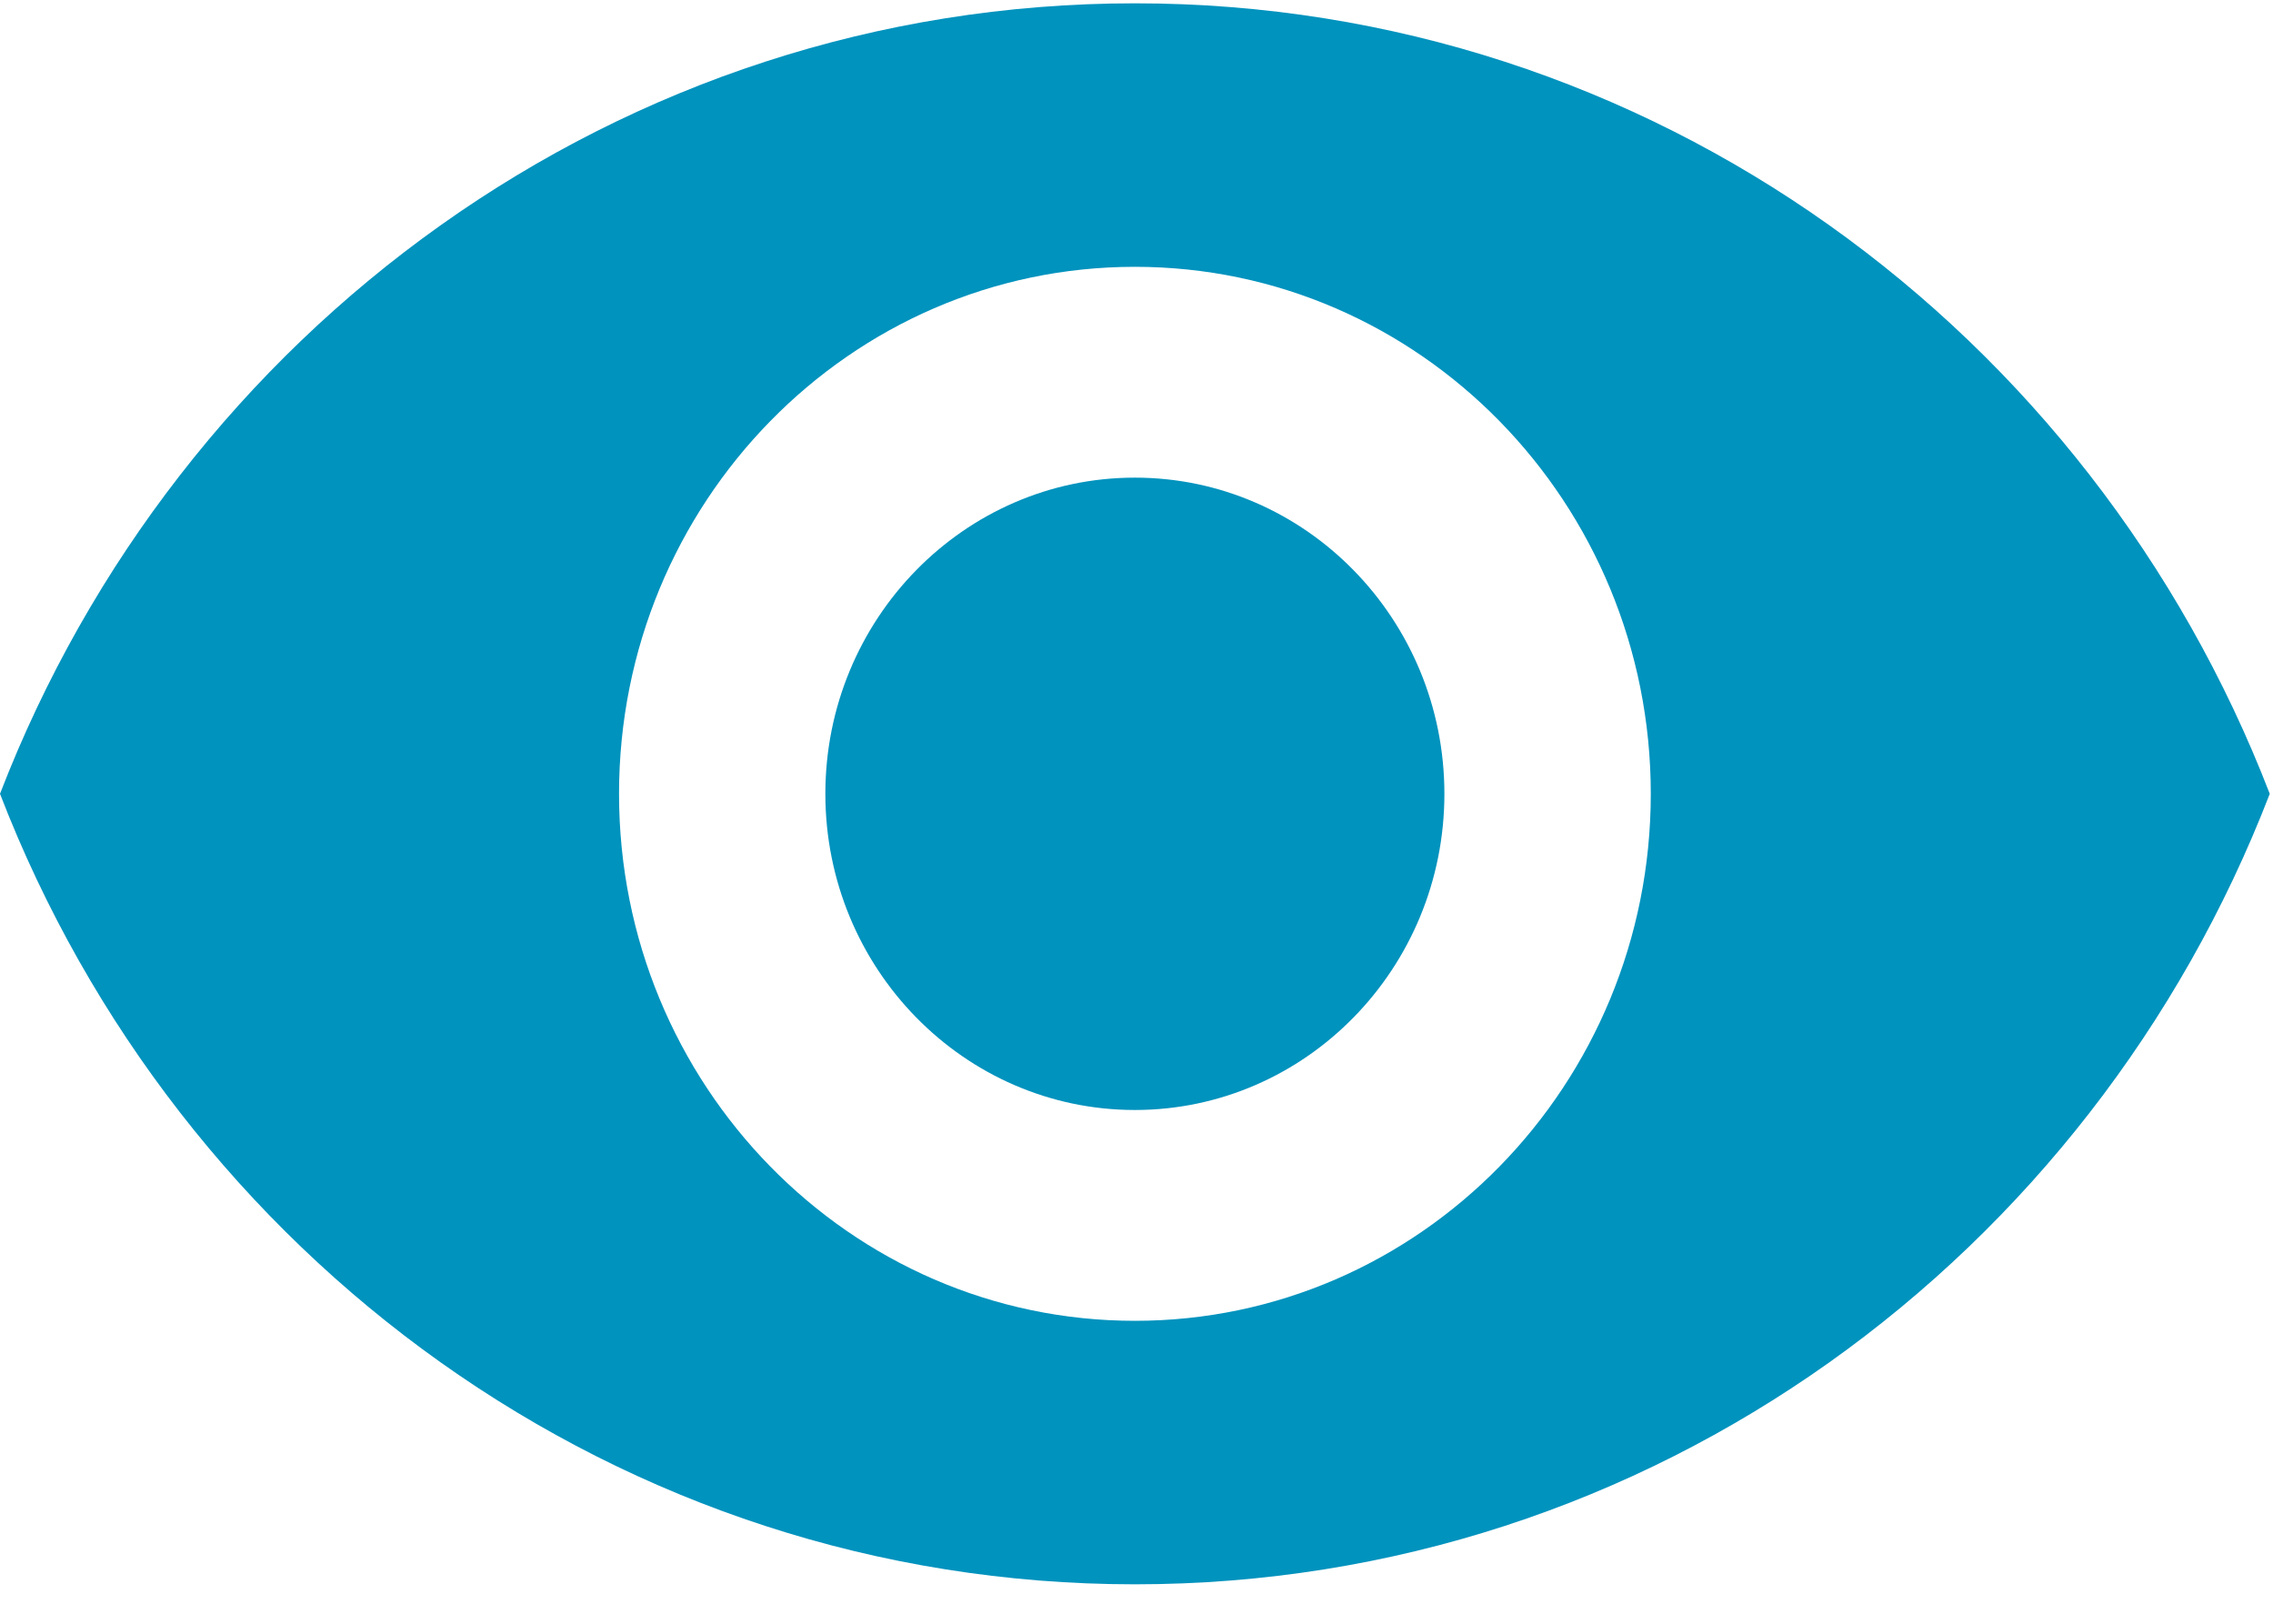
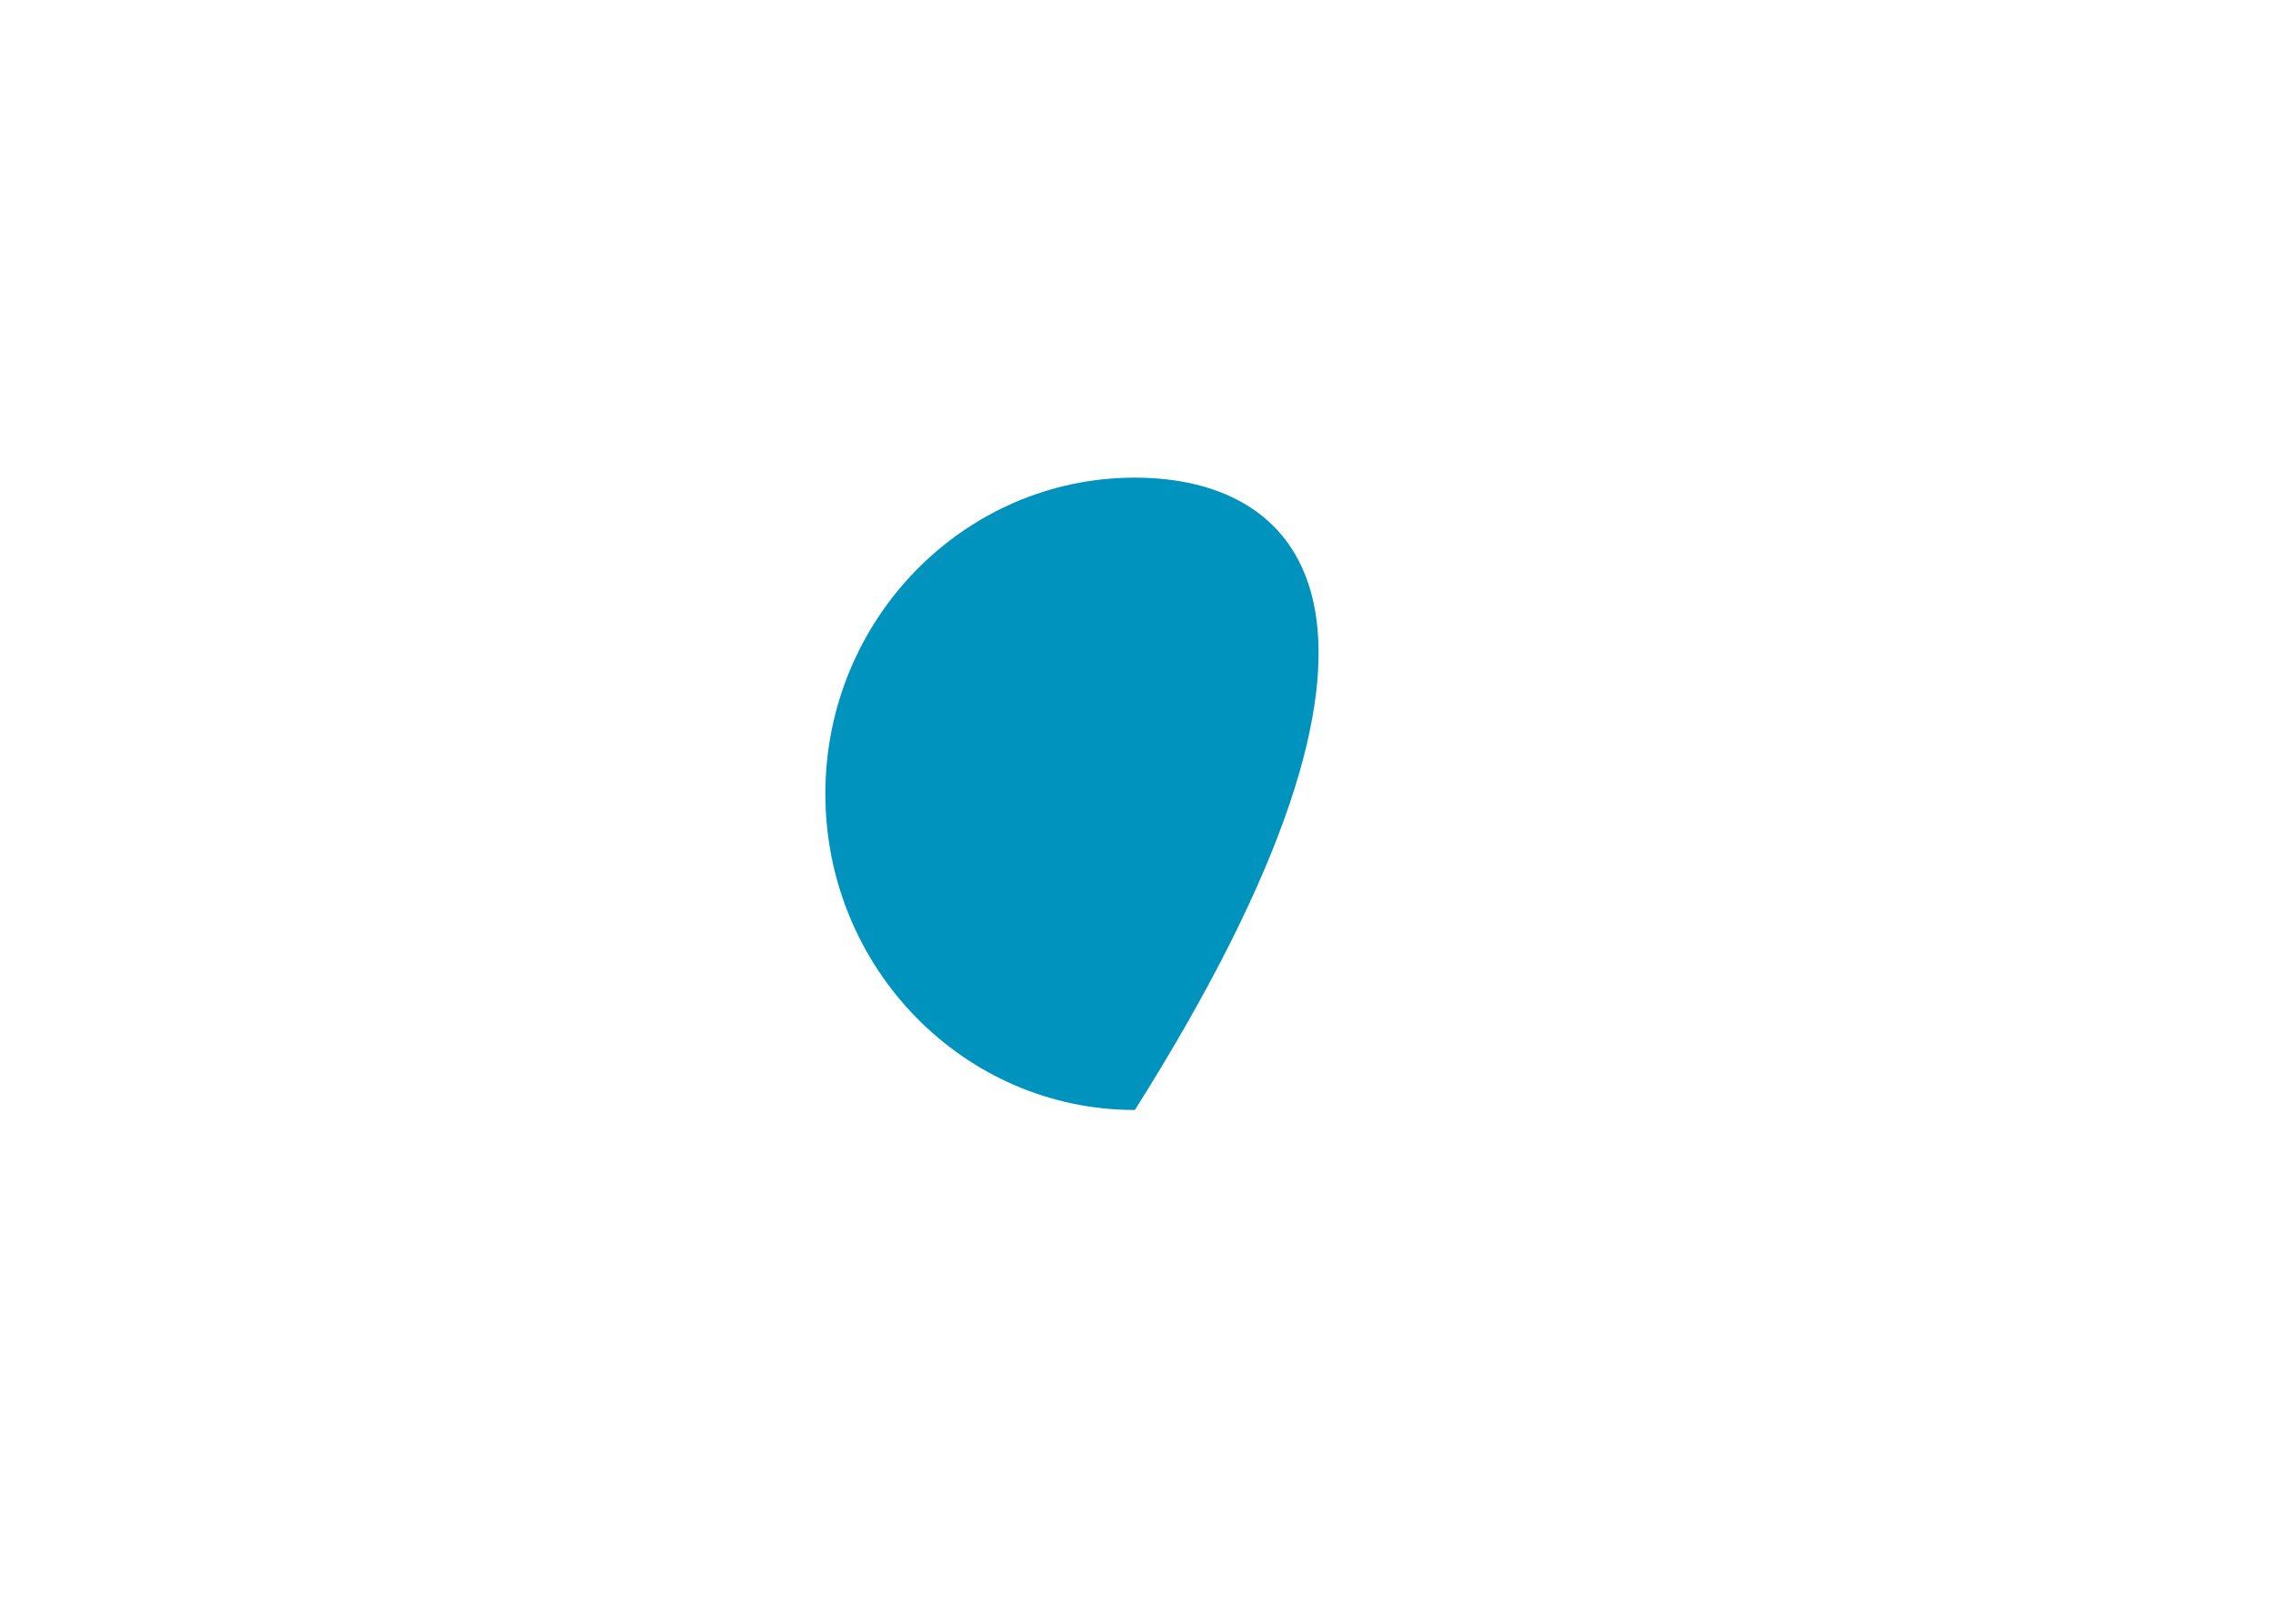
<svg xmlns="http://www.w3.org/2000/svg" width="35" height="25" viewBox="0 0 35 25" fill="none">
-   <path d="M17.475 7.354C14.846 7.354 12.709 9.536 12.709 12.222C12.709 14.908 14.846 17.09 17.475 17.09C20.105 17.09 22.241 14.908 22.241 12.222C22.241 9.536 20.104 7.354 17.475 7.354Z" fill="#0093BE" />
-   <path fill-rule="evenodd" clip-rule="evenodd" d="M0 12.222C2.748 5.098 9.532 0.051 17.475 0.051C25.426 0.051 32.202 5.098 34.95 12.222C32.202 19.346 25.426 24.393 17.475 24.393C9.532 24.393 2.748 19.346 0 12.222ZM9.532 12.222C9.532 16.701 13.091 20.336 17.475 20.336C21.86 20.336 25.419 16.701 25.419 12.222C25.419 7.743 21.86 4.108 17.475 4.108C13.091 4.108 9.532 7.743 9.532 12.222Z" fill="#0093BE" />
+   <path d="M17.475 7.354C14.846 7.354 12.709 9.536 12.709 12.222C12.709 14.908 14.846 17.09 17.475 17.09C22.241 9.536 20.104 7.354 17.475 7.354Z" fill="#0093BE" />
</svg>